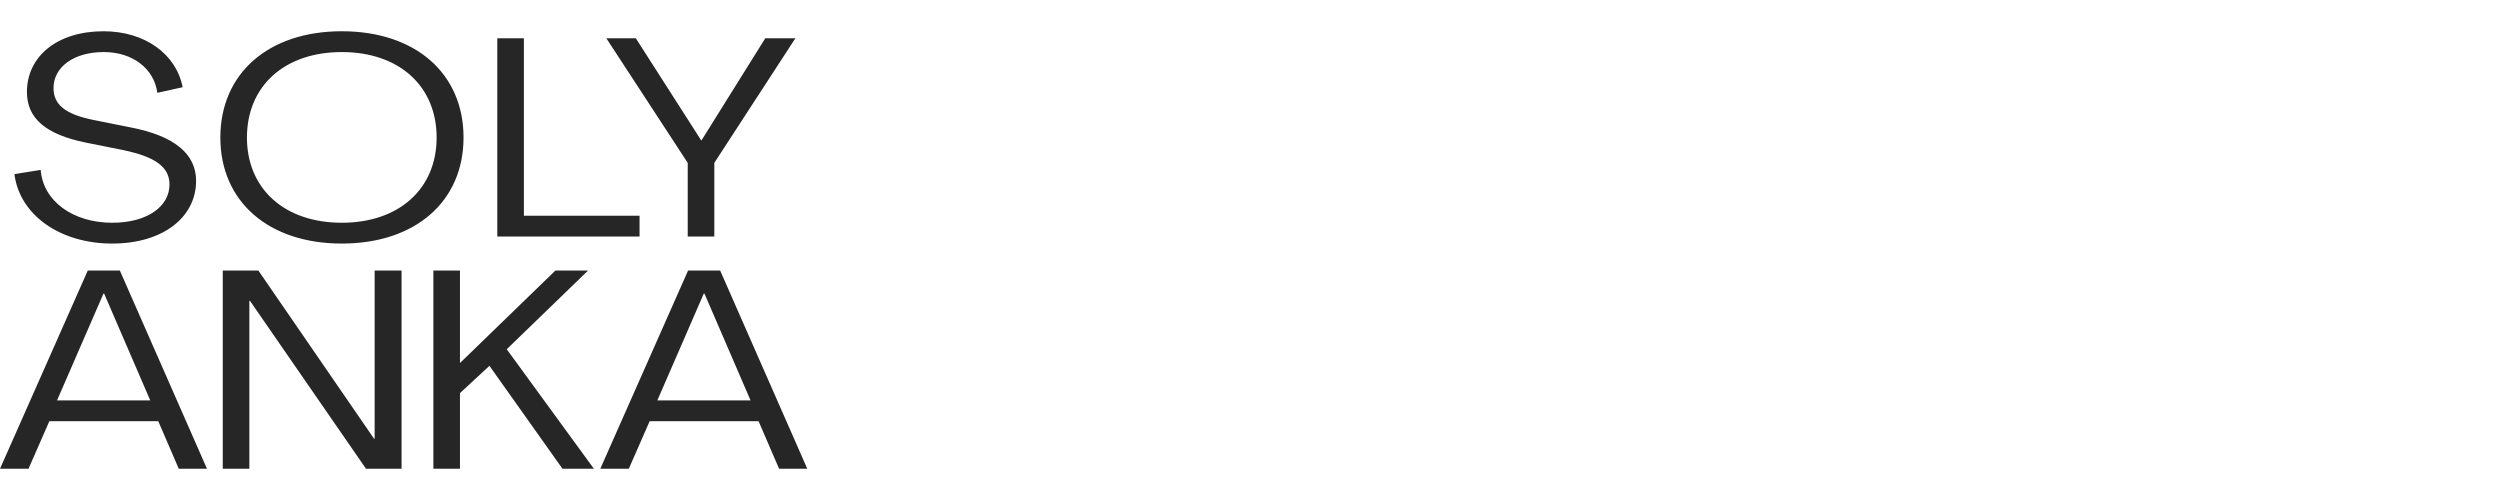
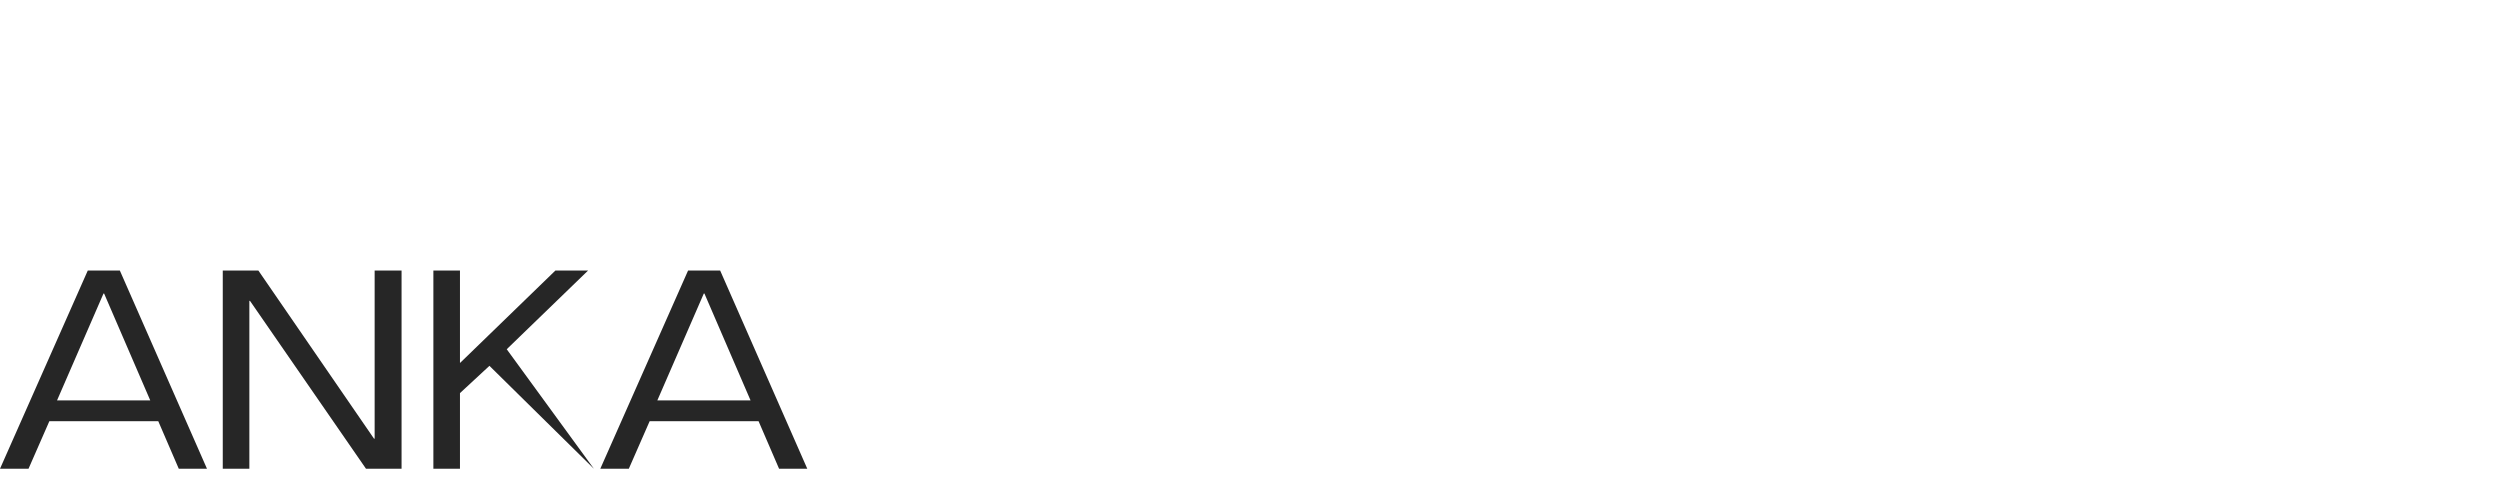
<svg xmlns="http://www.w3.org/2000/svg" width="160" height="32" viewBox="0 0 160 32" fill="none">
-   <path fill-rule="evenodd" clip-rule="evenodd" d="M2.605 10.873L0.923 11.143C1.251 13.752 3.835 15.588 7.178 15.588C10.438 15.588 12.55 13.896 12.55 11.575C12.55 9.847 11.156 8.695 8.367 8.155L6.029 7.687C4.204 7.327 3.425 6.715 3.425 5.635C3.425 4.322 4.676 3.332 6.644 3.332C8.49 3.332 9.864 4.394 10.069 5.941L11.689 5.581C11.279 3.458 9.269 2 6.624 2C3.671 2 1.723 3.602 1.723 5.887C1.723 7.579 2.933 8.605 5.496 9.127L7.834 9.595C9.946 10.027 10.848 10.693 10.848 11.809C10.848 13.194 9.454 14.256 7.178 14.256C4.655 14.256 2.748 12.852 2.605 10.873ZM21.874 3.332C25.545 3.332 27.944 5.509 27.944 8.803C27.944 12.079 25.545 14.256 21.874 14.256C18.204 14.256 15.804 12.079 15.804 8.803C15.804 5.509 18.204 3.332 21.874 3.332ZM21.874 2C17.178 2 14.102 4.7 14.102 8.803C14.102 12.888 17.178 15.588 21.874 15.588C26.591 15.588 29.666 12.888 29.666 8.803C29.666 4.7 26.591 2 21.874 2ZM31.827 2.45H33.529V13.806H40.931V15.138H31.827V2.45ZM38.806 2.45L44.014 10.423V15.138H45.717V10.423L50.904 2.45H48.977L44.896 8.983H44.876L40.693 2.45H38.806Z" fill="#262626" />
-   <path fill-rule="evenodd" clip-rule="evenodd" d="M9.617 25.627L6.664 18.788H6.623L3.65 25.627H6.634H9.617ZM5.619 17.312H7.669L13.247 30H11.442L10.13 26.958H3.158L1.825 30H0L5.619 17.312ZM16.534 17.312H14.257V30H15.959V19.256H16L23.424 30H25.7V17.312H23.977V28.074H23.936L16.534 17.312ZM27.736 17.312H29.438V23.215H29.458L35.548 17.312H37.64L32.431 22.351L38.009 30H35.999L31.324 23.413L29.438 25.159V30H27.736V17.312ZM45.084 18.788L48.036 25.627H42.069L45.043 18.788H45.084ZM46.089 17.312H44.038L38.419 30H40.244L41.577 26.958H48.549L49.861 30H51.666L46.089 17.312Z" fill="#262626" />
+   <path fill-rule="evenodd" clip-rule="evenodd" d="M9.617 25.627L6.664 18.788H6.623L3.65 25.627H6.634H9.617ZM5.619 17.312H7.669L13.247 30H11.442L10.13 26.958H3.158L1.825 30H0L5.619 17.312ZM16.534 17.312H14.257V30H15.959V19.256H16L23.424 30H25.7V17.312H23.977V28.074H23.936L16.534 17.312ZM27.736 17.312H29.438V23.215H29.458L35.548 17.312H37.64L32.431 22.351L38.009 30L31.324 23.413L29.438 25.159V30H27.736V17.312ZM45.084 18.788L48.036 25.627H42.069L45.043 18.788H45.084ZM46.089 17.312H44.038L38.419 30H40.244L41.577 26.958H48.549L49.861 30H51.666L46.089 17.312Z" fill="#262626" />
</svg>